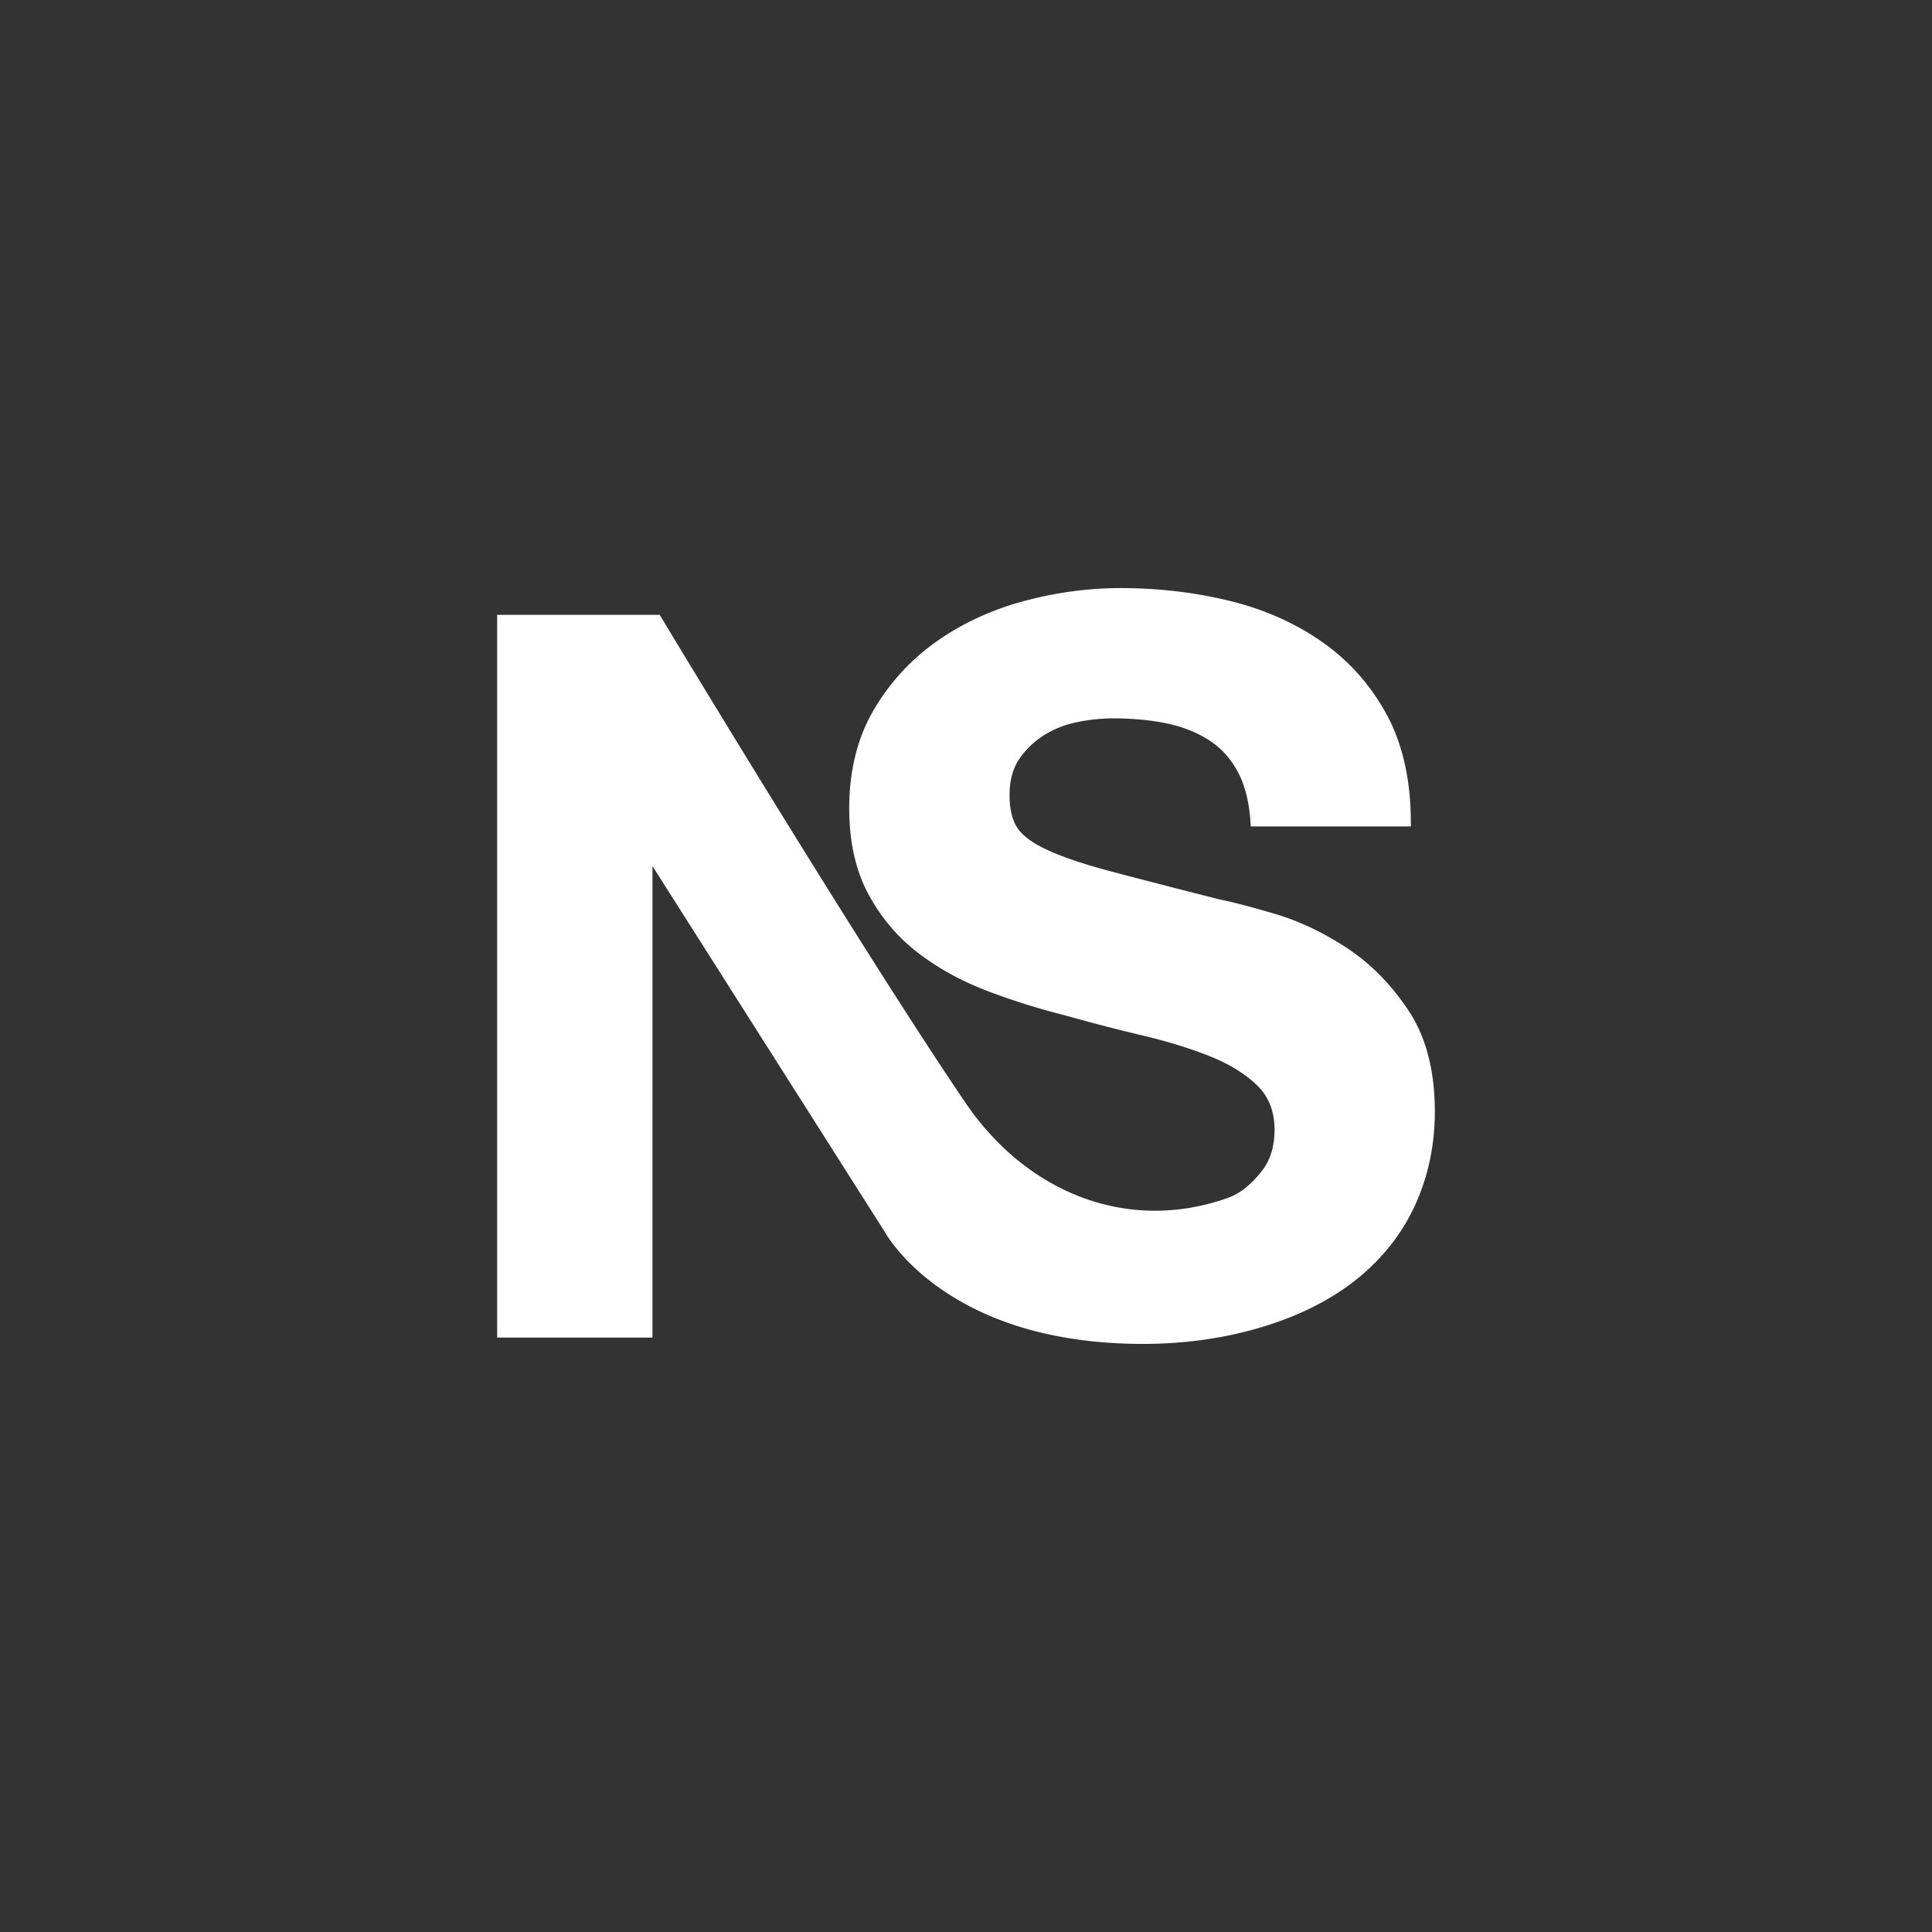
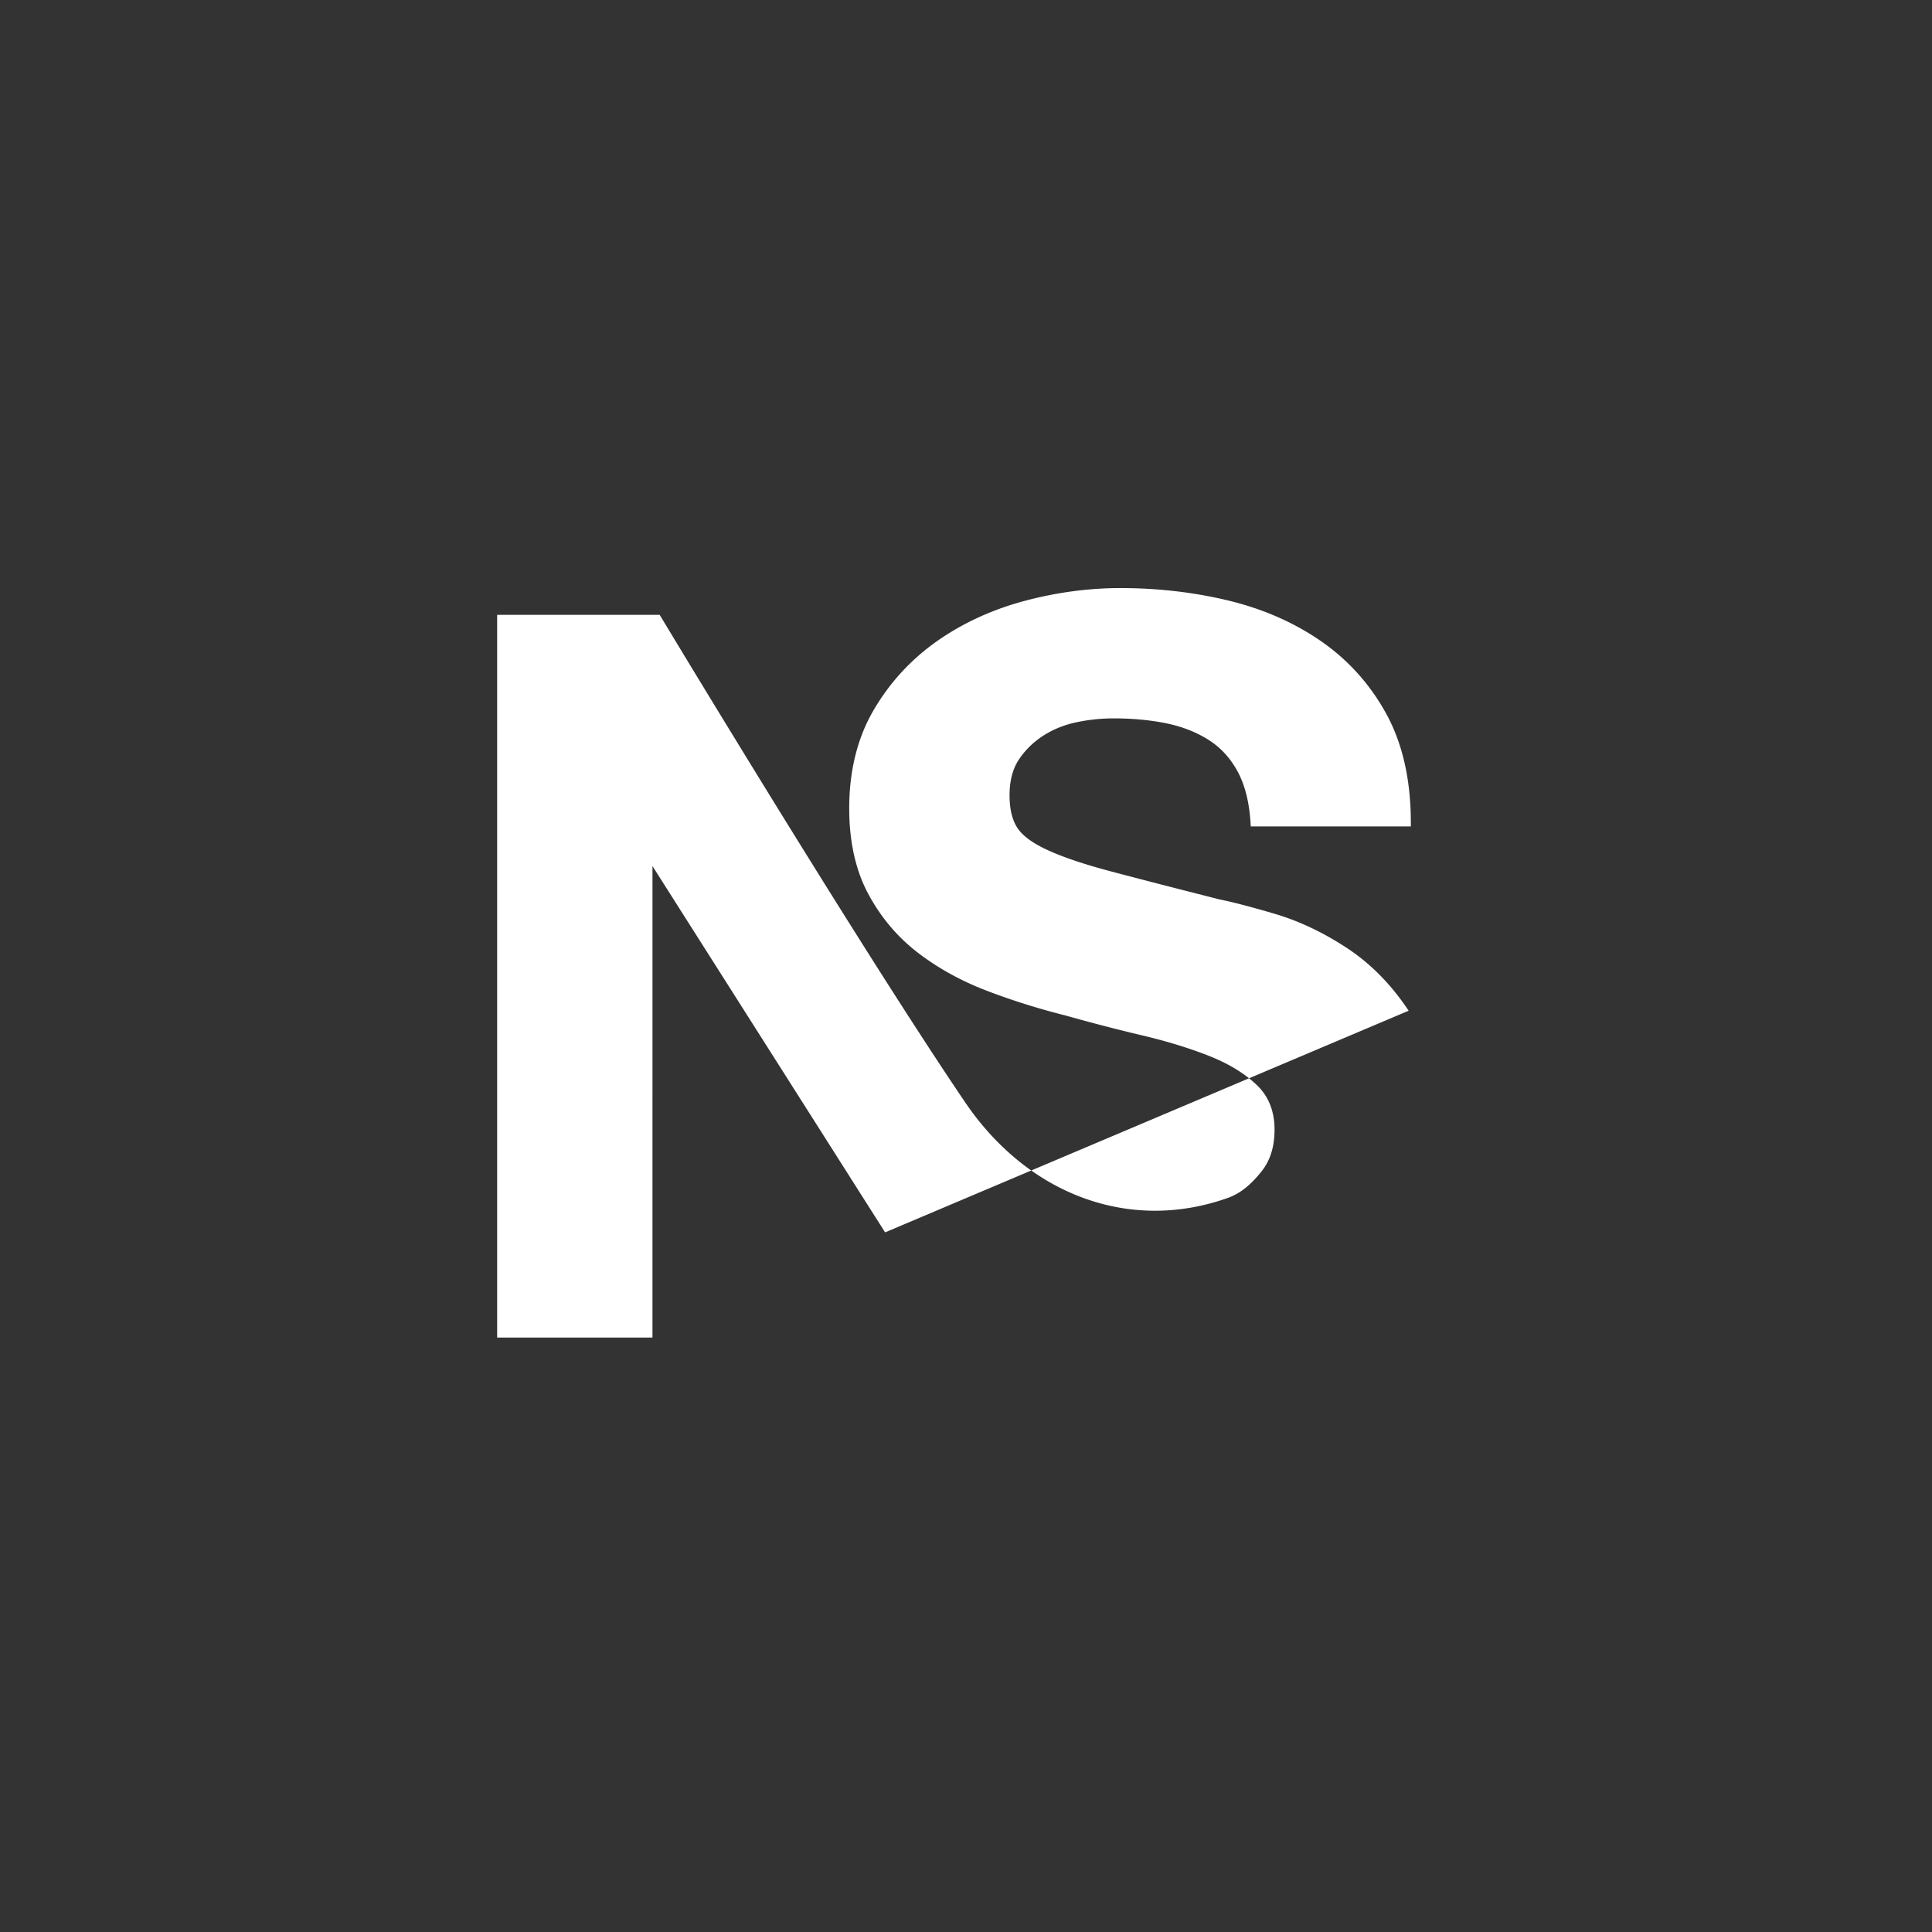
<svg xmlns="http://www.w3.org/2000/svg" width="682.089" height="682.089">
  <rect width="100%" height="100%" fill="#333333" stroke="none" />
-   <path fill="#fff" d="M497.318 356.833c-6.086-9.186-13.415-16.633-21.788-22.141-8.333-5.472-16.843-9.51-25.29-12.009-8.274-2.446-14.871-4.176-19.606-5.131l-.186-.043c-15.633-3.96-28.482-7.28-38.192-9.854-9.658-2.561-17.304-5.144-22.723-7.689-5.249-2.453-8.784-5.125-10.511-7.934-1.727-2.796-2.603-6.583-2.603-11.24 0-5.105 1.105-9.353 3.29-12.627 2.227-3.345 5.115-6.175 8.582-8.415 3.493-2.247 7.427-3.843 11.702-4.745a63.948 63.948 0 0 1 13.134-1.383c6.688 0 12.948.585 18.605 1.737 5.586 1.145 10.593 3.1 14.89 5.815 4.304 2.721 7.666 6.358 10.276 11.126 2.59 4.736 4.14 10.832 4.598 18.121l.085 1.357h56.51v-1.446c0-14.772-2.852-27.547-8.477-37.966-5.615-10.39-13.314-19.06-22.88-25.758-9.523-6.662-20.568-11.551-32.819-14.527-12.186-2.96-25.078-4.461-38.32-4.461-11.368 0-22.903 1.563-34.29 4.644-11.427 3.097-21.804 7.924-30.847 14.351-9.082 6.452-16.535 14.625-22.144 24.299-5.638 9.72-8.497 21.317-8.497 34.47 0 11.734 2.257 21.889 6.708 30.183 4.435 8.274 10.328 15.263 17.529 20.784 7.152 5.488 15.358 10.011 24.388 13.451a243.43 243.43 0 0 0 27.648 8.689l.111.03a658.801 658.801 0 0 0 27.187 7.057c8.837 2.093 16.852 4.569 23.822 7.355 6.855 2.744 12.46 6.207 16.66 10.292 4.052 3.938 6.103 9.174 6.103 15.567 0 6.08-1.514 10.926-4.631 14.818-3.869 4.837-7.597 7.777-11.724 9.259-8.467 3.038-17.16 4.575-25.836 4.575-26.114.003-50.561-13.965-67.067-38.323-37.992-56.058-106.701-170.203-107.391-171.351l-.422-.7h-57.383v255.158h54.835V305.767l82.13 129.322c.602 1.073 6.296 10.743 19.946 20.149 17.729 12.218 40.521 18.674 67.734 19.197 1.082.023 2.155.033 3.221.033 15.064 0 29.408-2.054 42.627-6.103 13.199-4.039 24.417-9.775 33.345-17.042 8.964-7.286 15.819-16.084 20.371-26.147 4.539-10.043 6.842-21.062 6.842-32.743 0-14.354-3.113-26.333-9.252-35.602" />
+   <path fill="#fff" d="M497.318 356.833c-6.086-9.186-13.415-16.633-21.788-22.141-8.333-5.472-16.843-9.51-25.29-12.009-8.274-2.446-14.871-4.176-19.606-5.131l-.186-.043c-15.633-3.96-28.482-7.28-38.192-9.854-9.658-2.561-17.304-5.144-22.723-7.689-5.249-2.453-8.784-5.125-10.511-7.934-1.727-2.796-2.603-6.583-2.603-11.24 0-5.105 1.105-9.353 3.29-12.627 2.227-3.345 5.115-6.175 8.582-8.415 3.493-2.247 7.427-3.843 11.702-4.745a63.948 63.948 0 0 1 13.134-1.383c6.688 0 12.948.585 18.605 1.737 5.586 1.145 10.593 3.1 14.89 5.815 4.304 2.721 7.666 6.358 10.276 11.126 2.59 4.736 4.14 10.832 4.598 18.121l.085 1.357h56.51v-1.446c0-14.772-2.852-27.547-8.477-37.966-5.615-10.39-13.314-19.06-22.88-25.758-9.523-6.662-20.568-11.551-32.819-14.527-12.186-2.96-25.078-4.461-38.32-4.461-11.368 0-22.903 1.563-34.29 4.644-11.427 3.097-21.804 7.924-30.847 14.351-9.082 6.452-16.535 14.625-22.144 24.299-5.638 9.72-8.497 21.317-8.497 34.47 0 11.734 2.257 21.889 6.708 30.183 4.435 8.274 10.328 15.263 17.529 20.784 7.152 5.488 15.358 10.011 24.388 13.451a243.43 243.43 0 0 0 27.648 8.689l.111.03a658.801 658.801 0 0 0 27.187 7.057c8.837 2.093 16.852 4.569 23.822 7.355 6.855 2.744 12.46 6.207 16.66 10.292 4.052 3.938 6.103 9.174 6.103 15.567 0 6.08-1.514 10.926-4.631 14.818-3.869 4.837-7.597 7.777-11.724 9.259-8.467 3.038-17.16 4.575-25.836 4.575-26.114.003-50.561-13.965-67.067-38.323-37.992-56.058-106.701-170.203-107.391-171.351l-.422-.7h-57.383v255.158h54.835V305.767l82.13 129.322" />
</svg>